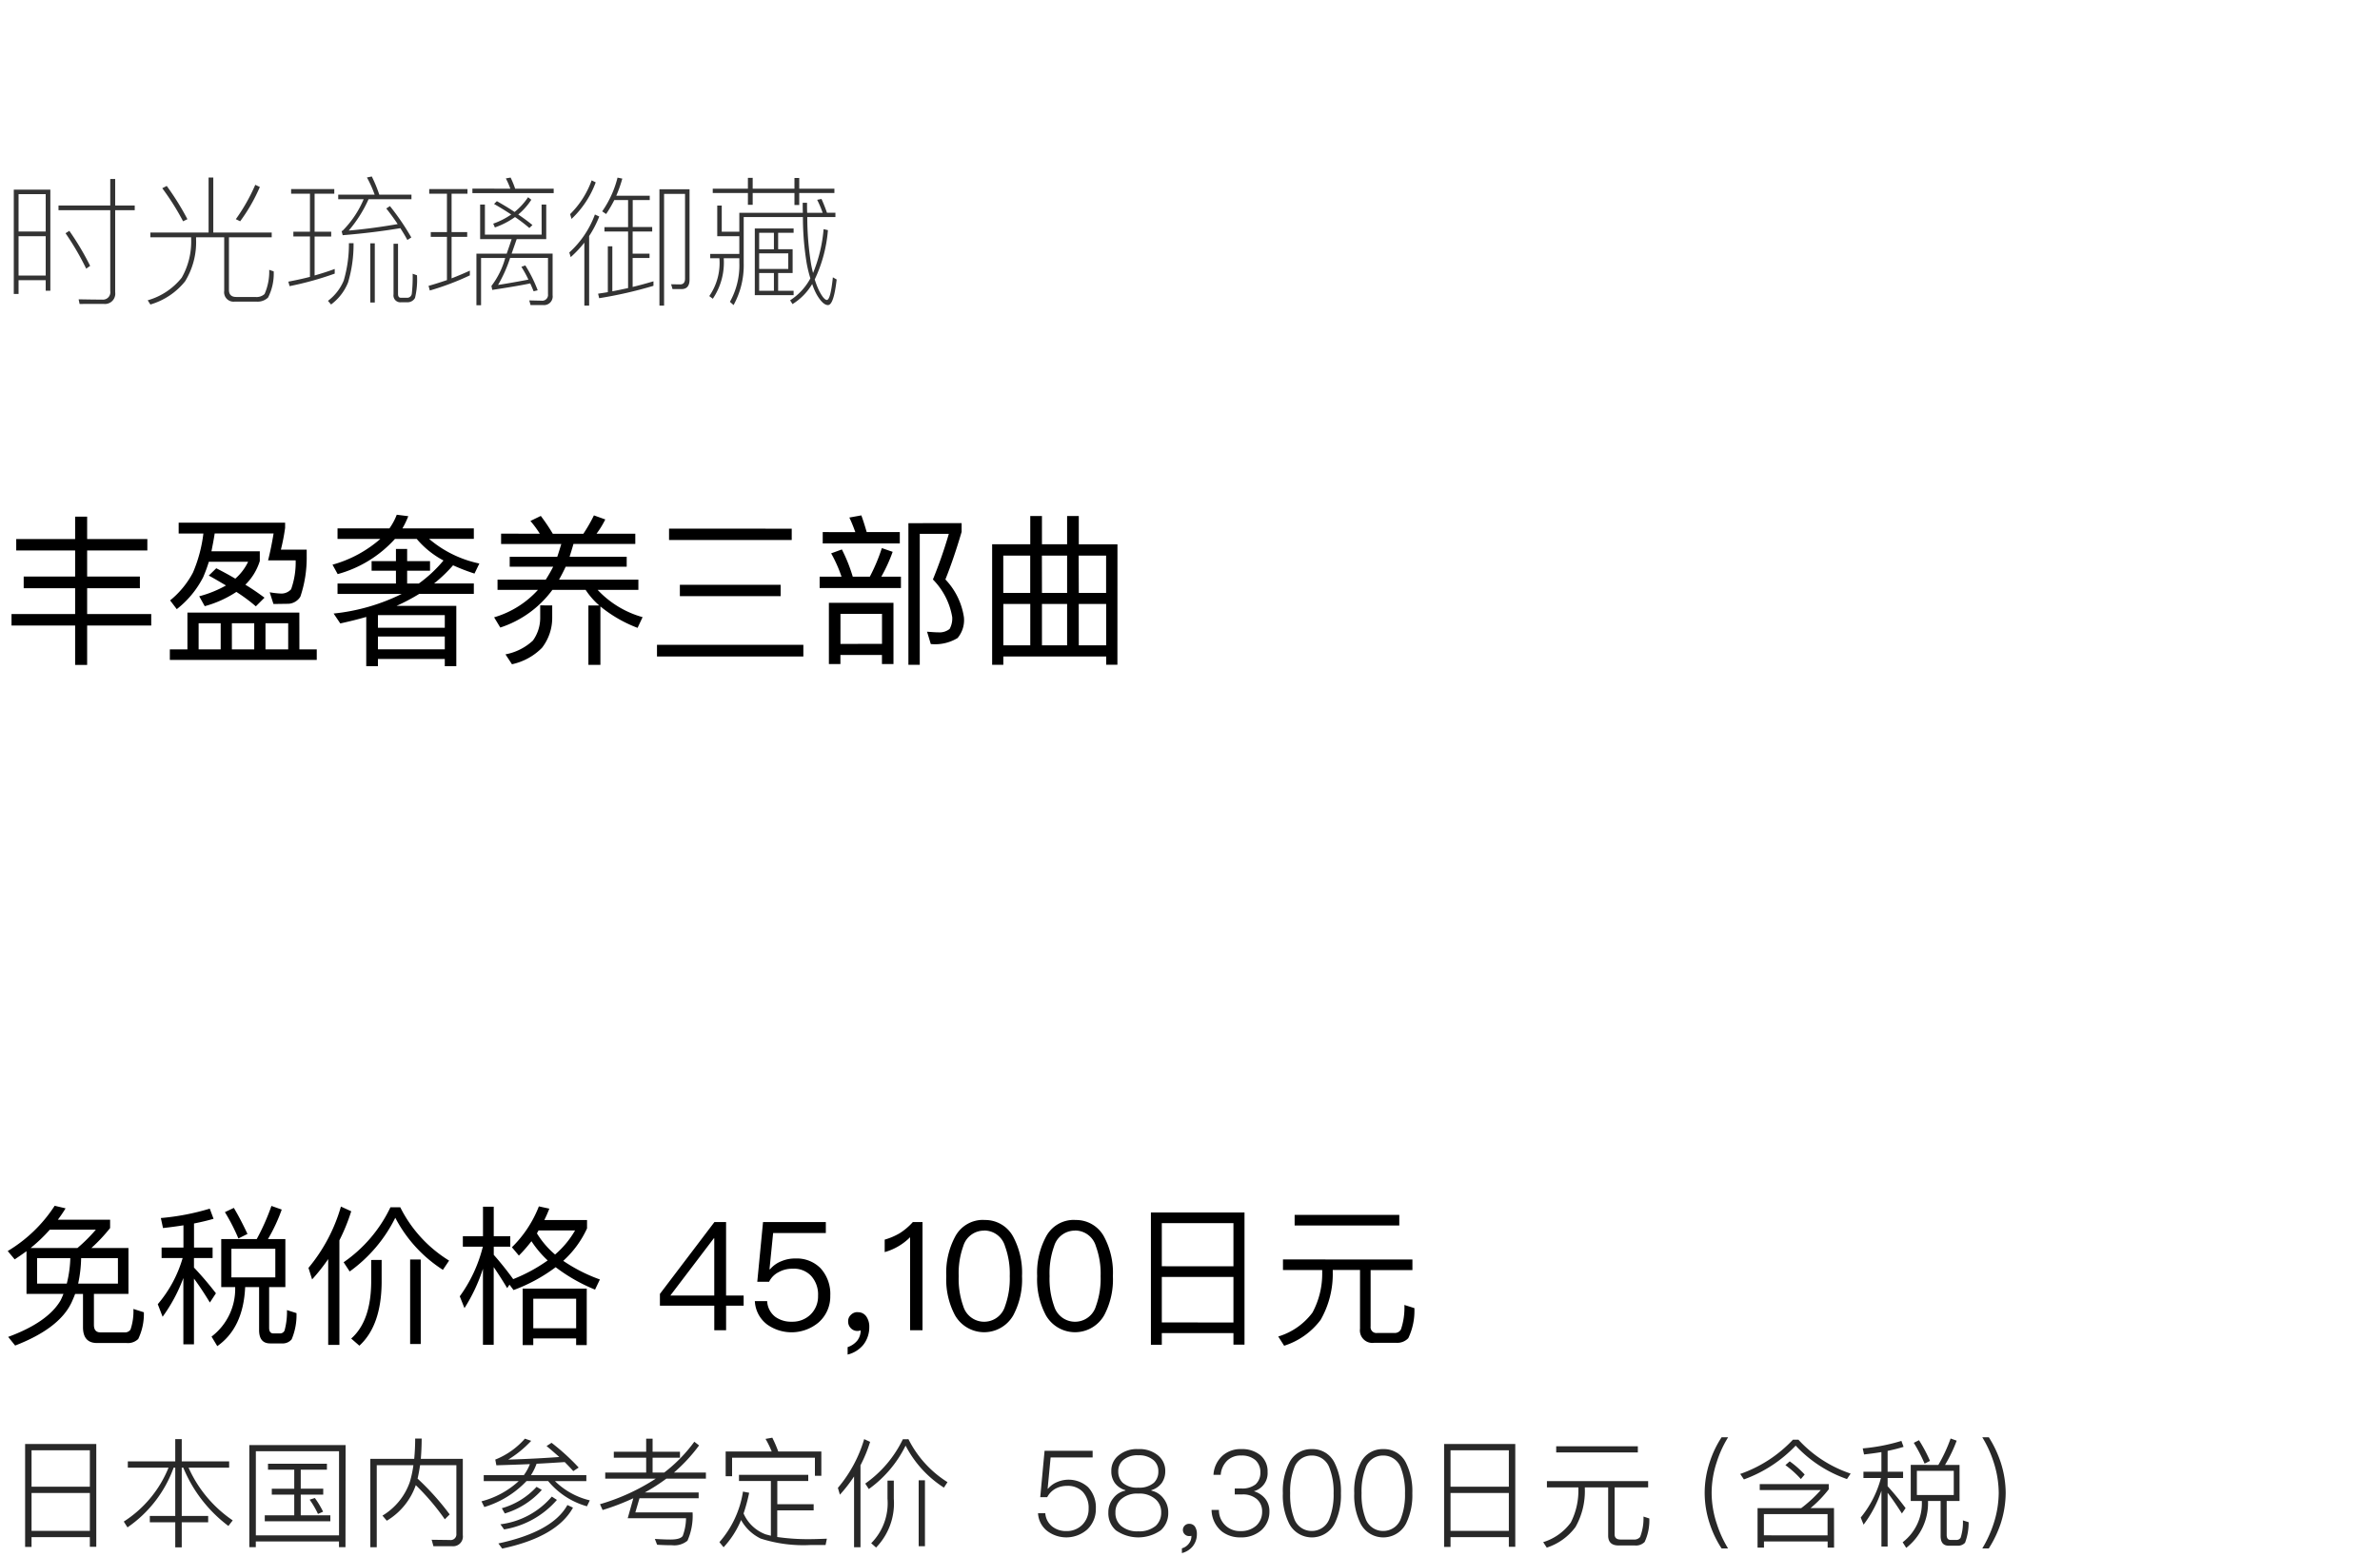
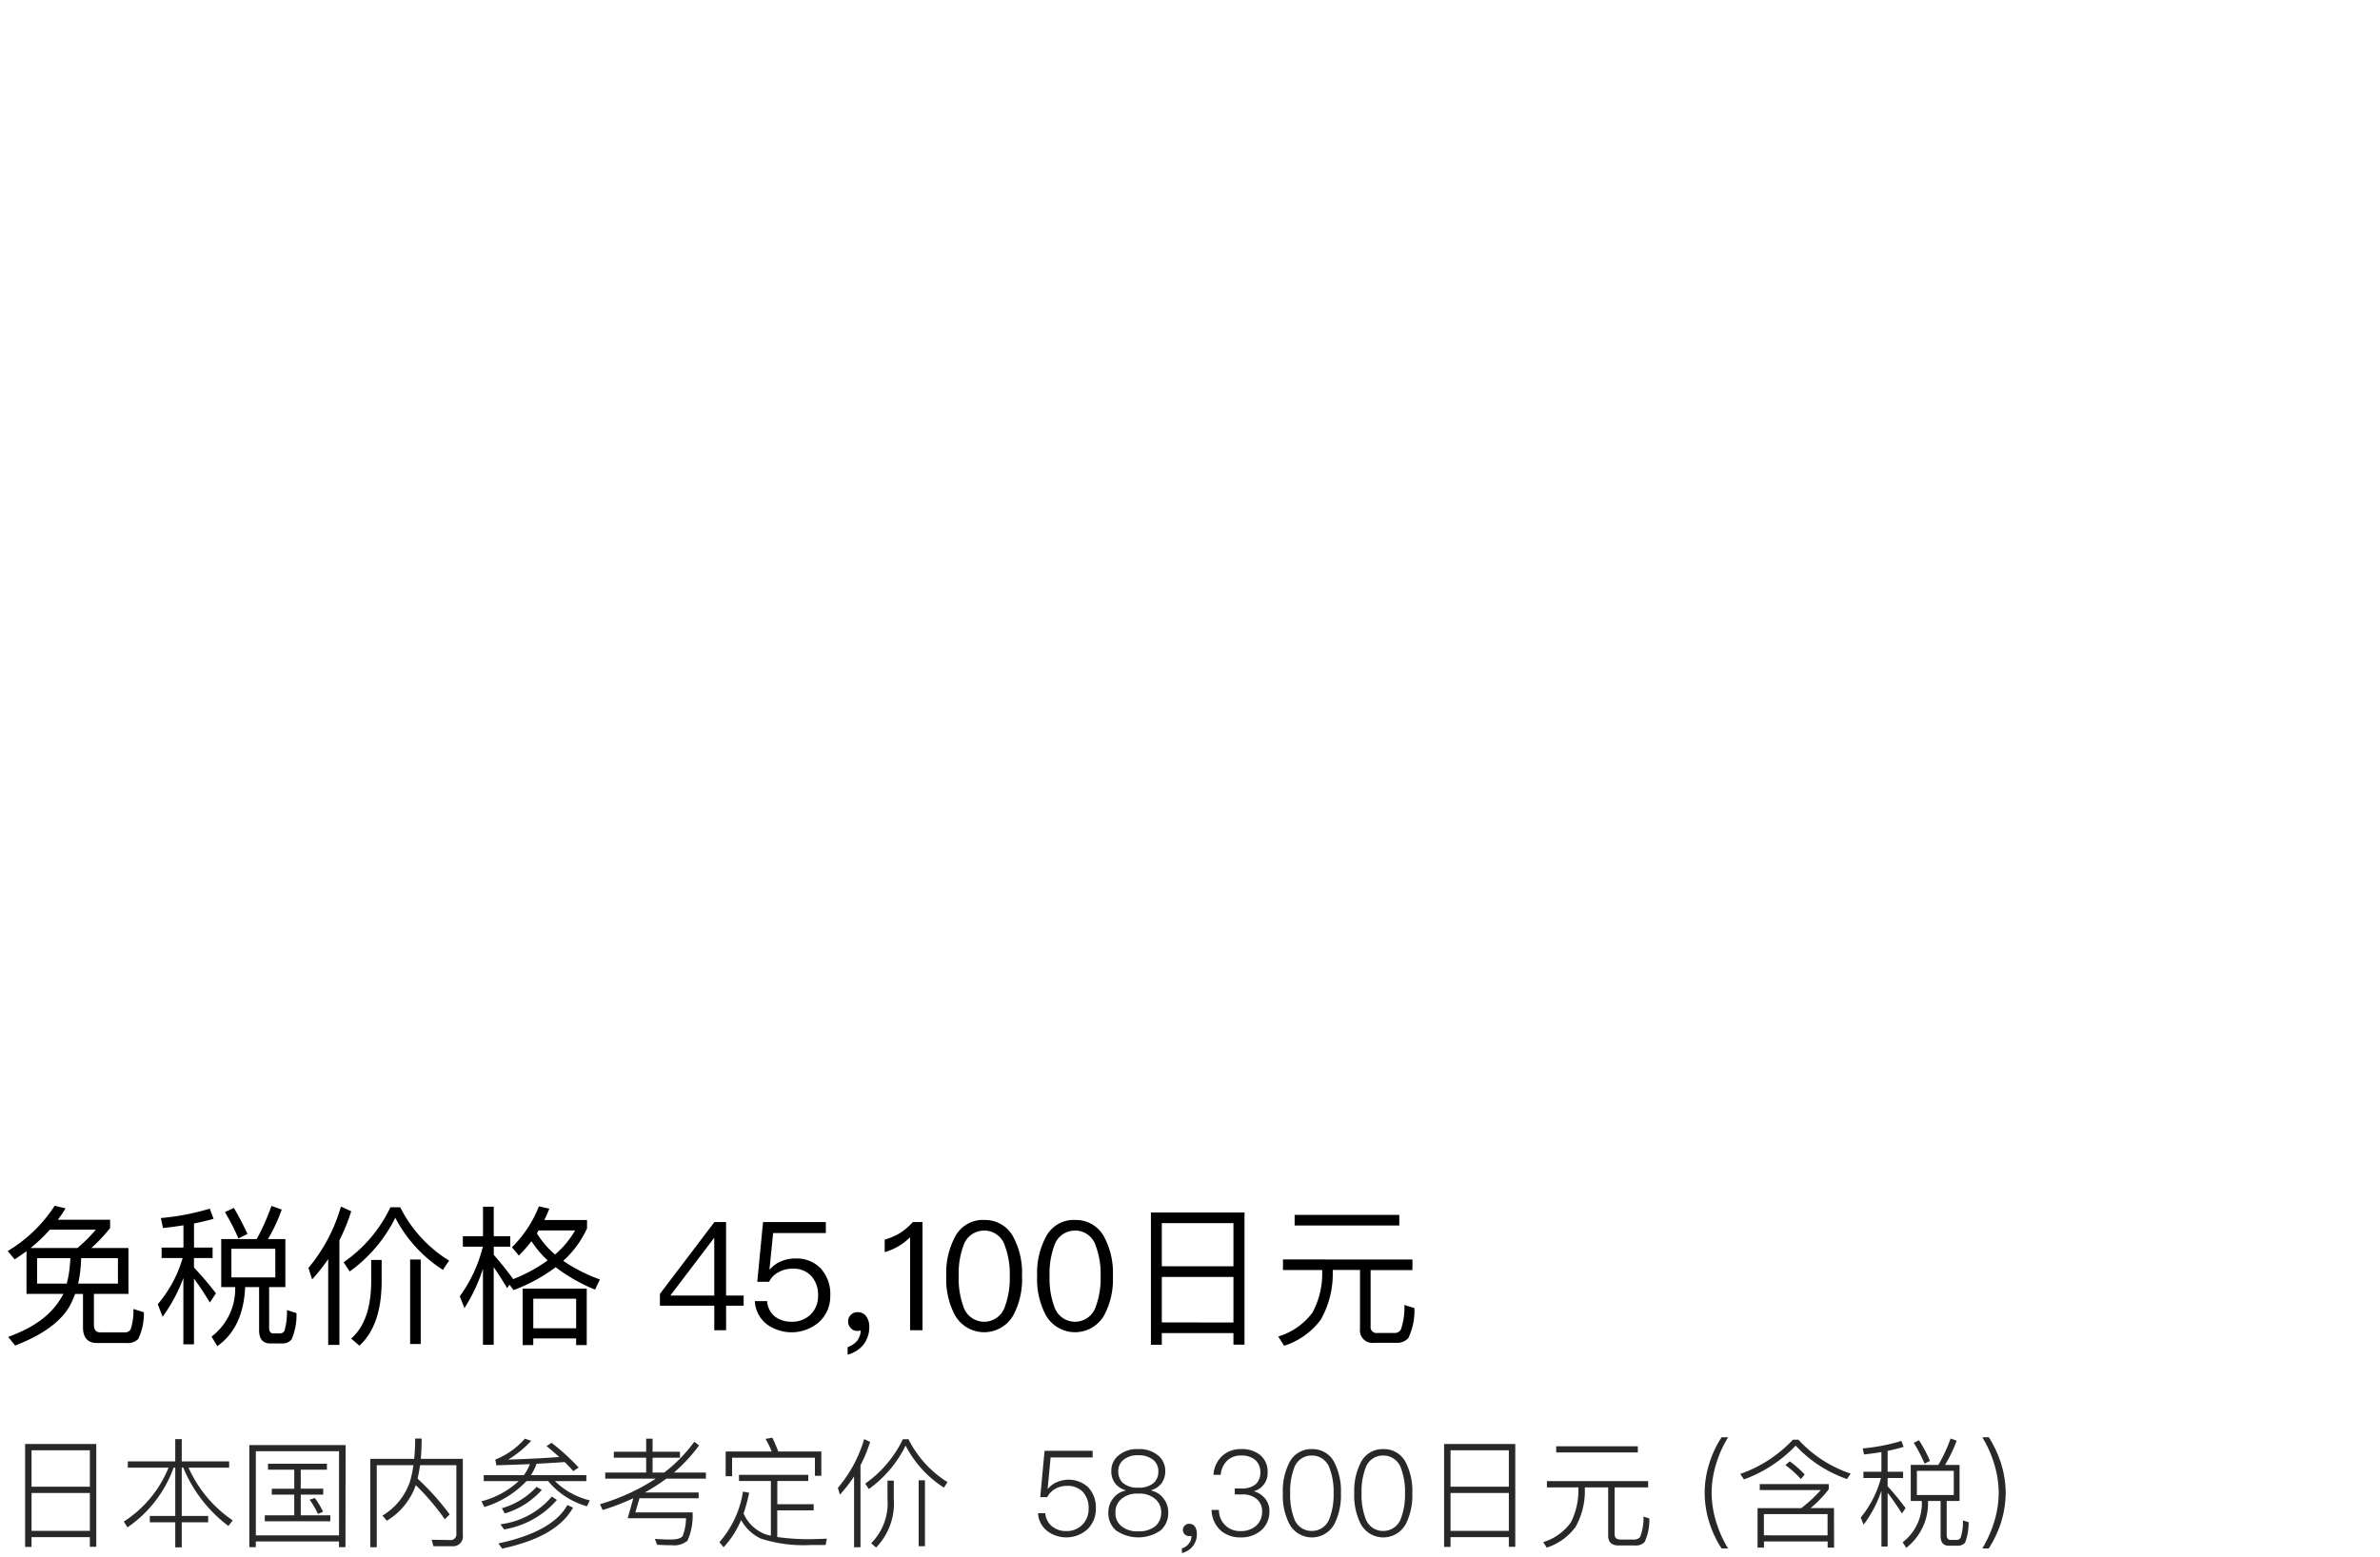
<svg xmlns="http://www.w3.org/2000/svg" width="220" height="144" viewBox="0 0 220 144">
  <g id="te-ot_detail_04" transform="translate(-800 -470)">
    <rect id="長方形_7728" data-name="長方形 7728" width="220" height="144" transform="translate(800 470)" fill="#fff" />
-     <path id="パス_9021" data-name="パス 9021" d="M2.19,9.31v1.08H6.945v2.385H1.065V13.84h5.88v3.645h1.11V13.84H13.98V12.775H8.055V10.39H12.93V9.31H8.055V6.9H13.62V5.845H8.055V3.775H6.945v2.07H1.5V6.9H6.945V9.31Zm17.8-.765-.69.675c.555.3,1.08.615,1.59.915a10.5,10.5,0,0,1-2.475,1l.51.915a10.143,10.143,0,0,0,2.925-1.32,15.6,15.6,0,0,1,1.8,1.335l.8-.8c-.525-.39-1.11-.8-1.77-1.2a5.245,5.245,0,0,0,1.335-2.19v-.9h-4.47c.1-.51.21-1.05.3-1.65H25.29c-.15.9-.315,1.725-.51,2.49h2.55a7.414,7.414,0,0,1-.42,2.67,1.214,1.214,0,0,1-.9.4,7.965,7.965,0,0,1-1.08-.12l.345,1.08c.54,0,1-.015,1.38-.015a1.382,1.382,0,0,0,1.11-.66,11.26,11.26,0,0,0,.585-3.72v-.63H25.965a19.173,19.173,0,0,0,.39-2.01V4.33h-9.84V5.335H18.8a13.164,13.164,0,0,1-.96,3.6,8.271,8.271,0,0,1-2.115,2.58l.615.81A8.859,8.859,0,0,0,18.78,9.37a13.809,13.809,0,0,0,.525-1.425h3.63a4.846,4.846,0,0,1-1.185,1.56C21.195,9.175,20.61,8.86,19.995,8.545Zm7.68,4.095H17.325v3.405H15.7v.975H29.28v-.975H27.675ZM18.36,16.045V13.63H20.4v2.415Zm3.075,0V13.63H23.5v2.415Zm3.105,0V13.63h2.1v2.415ZM31.2,4.855V5.83h3.96a11.308,11.308,0,0,1-4.425,2.385l.48.87A11.074,11.074,0,0,0,36.51,5.83h2.01a8.328,8.328,0,0,0,2.475,1.995,12.344,12.344,0,0,1-2.28,2.13h-1.08V8.77H39.75V7.885H37.635V6.76H36.6V7.885H34.35V8.77H36.6V9.955H31.2v.96h5.94a18.412,18.412,0,0,1-6.3,1.815l.615.915c.825-.18,1.62-.375,2.4-.6V17.6h1.08V16.93h6.18V17.6H42.18v-5.58H36.66a18.573,18.573,0,0,0,2.1-1.11H43.8v-.96H40.125a13.321,13.321,0,0,0,1.755-1.68,18.283,18.283,0,0,0,1.98.765l.45-.93a10.44,10.44,0,0,1-4.65-2.28H43.8V4.855H37.2a7.751,7.751,0,0,0,.54-1.125l-1.065-.135A5.7,5.7,0,0,1,36,4.855Zm3.735,10h6.18v1.185h-6.18Zm6.18-.81h-6.18V12.88h6.18Zm5.205-8.7V6.3h5.565c-.12.39-.24.8-.375,1.185H47.115v.915h4.02a13.748,13.748,0,0,1-.69,1.2H45.99v.945h3.735a8.8,8.8,0,0,1-4.05,2.535l.57.945a9.716,9.716,0,0,0,4.815-3.48h3.075a7,7,0,0,0,1.26,1.44H54.39v5.49H55.5v-5.4a12.329,12.329,0,0,0,3.435,1.98l.465-.99a9.013,9.013,0,0,1-4.155-2.52H59.01V9.6H51.675c.21-.375.42-.78.615-1.2h5.64V7.48H52.65c.12-.375.24-.765.36-1.185h5.715V5.35H55.14a8.155,8.155,0,0,0,.81-1.32L54.9,3.655a14.591,14.591,0,0,1-.975,1.7H51.1a17.552,17.552,0,0,0-1.11-1.65l-.96.465A9.7,9.7,0,0,1,49.9,5.35Zm3.615,6.63V13.1a3.6,3.6,0,0,1-.675,2.13,5.114,5.114,0,0,1-2.535,1.275l.6.915A5.529,5.529,0,0,0,50.1,15.9a4.516,4.516,0,0,0,.945-2.79V11.98Zm11.91-7.095v1.05h11.34V4.885Zm1,5.19v1.05h9.315v-1.05Zm-2.115,5.55V16.7h13.53v-1.08ZM77.82,6.805l-.99.36a12.894,12.894,0,0,1,.96,2.16H75.765v1.05H83.28V9.325H81.465a14.842,14.842,0,0,0,1.05-2.3l-1-.345a16.584,16.584,0,0,1-1.11,2.64H78.825A14.661,14.661,0,0,0,77.82,6.805Zm6.15-2.43V17.47h1.05V5.365h2.685a42.032,42.032,0,0,1-1.47,4.215,6.488,6.488,0,0,1,1.785,3.48,1.991,1.991,0,0,1-.24,1.095,1.492,1.492,0,0,1-1.035.315c-.285,0-.63-.03-1.05-.06l.345,1.14a3.986,3.986,0,0,0,2.475-.555A2.571,2.571,0,0,0,89.1,13.06a6.434,6.434,0,0,0-1.71-3.48c.54-1.35,1.035-2.82,1.5-4.4v-.81ZM76.05,5.2V6.25h7.125V5.2h-3.06c-.165-.57-.33-1.095-.495-1.545l-1.11.2c.195.4.375.855.555,1.35Zm6.54,6.54H76.62V17.4h1.065v-.84h3.84v.84H82.59Zm-4.9,3.8V12.76h3.84v2.775Zm25.605-9.21H99.72V3.715H98.64v2.61H96.315V3.715h-1.08v2.61H91.71V17.47h1.035V16.7h9.51v.765h1.035ZM92.745,15.67V11.845h2.49V15.67Zm3.57-3.825H98.64V15.67H96.315Zm3.4,0h2.535V15.67H99.72Zm-6.975-1.02V7.375h2.49v3.45Zm3.57-3.45H98.64v3.45H96.315Zm3.4,0h2.535v3.45H99.72Z" transform="translate(800 514)" />
-     <path id="パス_9012" data-name="パス 9012" d="M2.45,7.692V11.64H5.866c-.084.2-.168.406-.266.6C4.816,13.586,3.192,14.72.756,15.616l.644.8c2.716-1.05,4.466-2.38,5.222-4,.112-.252.224-.5.322-.77h.728v3.066q0,1.47,1.3,1.47h2.744a1.348,1.348,0,0,0,1.064-.378,5.337,5.337,0,0,0,.518-2.464l-.966-.308a5.3,5.3,0,0,1-.266,1.9.592.592,0,0,1-.532.266H9.282c-.406,0-.6-.238-.6-.7V11.64h3.192V7.4H8.442A14.956,14.956,0,0,0,10.178,5.55V4.78H5.348q.378-.5.714-1.05L5.054,3.492A13.331,13.331,0,0,1,.714,7.678l.644.77Q1.9,8.091,2.45,7.692Zm4.7-.294H2.828A14.535,14.535,0,0,0,4.606,5.7H8.862A14.959,14.959,0,0,1,7.154,7.4Zm3.752,3.29H7.224A12.032,12.032,0,0,0,7.5,8.336h3.4Zm-4.732,0H3.43V8.336H6.5A10.966,10.966,0,0,1,6.174,10.688Zm14.28-4.116V11.01h1.288a5.534,5.534,0,0,1-2.184,4.578l.532.882c1.61-1.134,2.464-2.954,2.576-5.46h1.288v3.976c0,.812.336,1.232,1.022,1.232h1.078a1.069,1.069,0,0,0,.91-.378,5.767,5.767,0,0,0,.448-2.422l-.882-.28a6.45,6.45,0,0,1-.224,1.89.446.446,0,0,1-.42.266H25.27c-.266,0-.392-.182-.392-.518V11.01h1.5V6.572h-1.61a15.488,15.488,0,0,0,1.274-2.73l-.952-.336A20.479,20.479,0,0,1,23.73,6.572Zm5,3.542h-4.06V7.468h4.06ZM21.616,3.688l-.826.392a17.935,17.935,0,0,1,1.246,2.436l.84-.42C22.47,5.228,22.05,4.416,21.616,3.688ZM14.938,7.356v.966h1.946a11.5,11.5,0,0,1-2.3,4.27l.448,1.162a14.893,14.893,0,0,0,1.918-3.584V16.3h.98V10.226c.42.56.91,1.288,1.47,2.212l.56-.854a30.337,30.337,0,0,0-2.03-2.38V8.322h1.722V7.356H17.934V5.13c.63-.126,1.232-.266,1.806-.434l-.35-.938a22.171,22.171,0,0,1-4.522.868l.2.924q.966-.105,1.89-.252V7.356Zm15.4,1.064v7.938h1.036V6.684A17.423,17.423,0,0,0,32.466,4l-.952-.434a15.555,15.555,0,0,1-3,5.67l.336,1.064A17.468,17.468,0,0,0,30.338,8.42Zm7.574.042v7.812h.98V8.462Zm-3.6.042v2.114c-.028,2.366-.644,4.088-1.848,5.152l.756.658c1.344-1.232,2.03-3.164,2.058-5.81V8.5Zm1.778-4.872a12.918,12.918,0,0,1-4.326,5.082l.56.854A13.5,13.5,0,0,0,36.54,4.6a12.638,12.638,0,0,0,4.4,4.816l.574-.854A12.172,12.172,0,0,1,37,3.632Zm9.548,5.53c.336.49.756,1.134,1.246,1.946l.21-.322.378.5a15.263,15.263,0,0,0,3.892-2.114,15.846,15.846,0,0,0,3.64,2.072l.448-.938a15.018,15.018,0,0,1-3.388-1.722,9.26,9.26,0,0,0,2.2-3V4.808H50.316q.252-.5.462-1.05l-.966-.21a10.786,10.786,0,0,1-2.492,3.78l.644.77a13.4,13.4,0,0,0,1.162-1.33,9.626,9.626,0,0,0,1.5,1.778,15.023,15.023,0,0,1-3.206,1.736l.014-.014c-.6-.826-1.2-1.568-1.792-2.24V7.272h1.526V6.306H45.64V3.576h-.994v2.73H42.784v.966h1.848A13.168,13.168,0,0,1,42.5,11.864l.434,1.092a15.82,15.82,0,0,0,1.708-3.64v7.028h.994Zm8.6,1.988H48.314v5.222h.98v-.616h3.962v.616h.98Zm-4.942,3.668v-2.73h3.962v2.73ZM51.31,8a8.175,8.175,0,0,1-1.68-1.96c.056-.084.1-.182.154-.266h3.374A8.6,8.6,0,0,1,51.31,8ZM66.038,5,61,11.64v1.092h5.026V15h1.092V12.732H68.74v-.938H67.116V5Zm-.056,1.5h.042v5.292h-4.06ZM70.532,5,70,10.52h1.092a1.983,1.983,0,0,1,.9-.9,2.562,2.562,0,0,1,1.274-.308,2.186,2.186,0,0,1,1.708.658,2.555,2.555,0,0,1,.644,1.848,2.342,2.342,0,0,1-.686,1.722,2.386,2.386,0,0,1-1.736.672,2.5,2.5,0,0,1-1.526-.448,1.944,1.944,0,0,1-.756-1.456H69.776a2.876,2.876,0,0,0,1.148,2.17,3.889,3.889,0,0,0,4.746-.2,3.192,3.192,0,0,0,1.078-2.478,3.518,3.518,0,0,0-.9-2.534,3.08,3.08,0,0,0-2.31-.9,3.177,3.177,0,0,0-1.274.238,2.6,2.6,0,0,0-1.078.756h-.056l.336-3.346h4.872V5Zm8.778,8.33a.815.815,0,0,0-.644.238.777.777,0,0,0-.266.63.845.845,0,0,0,.252.616.814.814,0,0,0,.6.252.8.8,0,0,0,.308-.056,1.567,1.567,0,0,1-.308.938,1.949,1.949,0,0,1-.9.616v.686a2.687,2.687,0,0,0,1.456-.91,2.624,2.624,0,0,0,.546-1.638,1.626,1.626,0,0,0-.28-.98A.918.918,0,0,0,79.31,13.334ZM84.378,5a5.8,5.8,0,0,1-1.2,1.022,5.95,5.95,0,0,1-1.4.6V7.776A5.348,5.348,0,0,0,84.126,6.4V15h1.148V5Zm6.594-.2a2.9,2.9,0,0,0-2.7,1.582,7.048,7.048,0,0,0-.8,3.612,7.048,7.048,0,0,0,.8,3.612,3.1,3.1,0,0,0,5.4,0,7.048,7.048,0,0,0,.8-3.612,7.048,7.048,0,0,0-.8-3.612A2.931,2.931,0,0,0,90.972,4.808Zm0,.98A2,2,0,0,1,92.9,7.23,7.36,7.36,0,0,1,93.338,10a7.462,7.462,0,0,1-.434,2.772,2.015,2.015,0,0,1-3.864,0A7.494,7.494,0,0,1,88.62,10a7.394,7.394,0,0,1,.42-2.772A2,2,0,0,1,90.972,5.788Zm8.4-.98a2.9,2.9,0,0,0-2.7,1.582,7.048,7.048,0,0,0-.8,3.612,7.048,7.048,0,0,0,.8,3.612,3.1,3.1,0,0,0,5.4,0,7.048,7.048,0,0,0,.8-3.612,7.048,7.048,0,0,0-.8-3.612A2.931,2.931,0,0,0,99.372,4.808Zm0,.98A2,2,0,0,1,101.3,7.23,7.36,7.36,0,0,1,101.738,10a7.462,7.462,0,0,1-.434,2.772,2.015,2.015,0,0,1-3.864,0A7.494,7.494,0,0,1,97.02,10a7.394,7.394,0,0,1,.42-2.772A2,2,0,0,1,99.372,5.788Zm15.666-1.666h-8.652V16.344h1.008V15.266h6.622V16.33h1.022Zm-7.644,10.164V10.072h6.622v4.214Zm0-5.194V5.1h6.622v3.99Zm12.278-4.746v.98h9.674v-.98Zm-1.078,4.116v.98h3.626v.21a7.576,7.576,0,0,1-.9,3.724,6.151,6.151,0,0,1-3.164,2.212l.546.854a6.759,6.759,0,0,0,3.374-2.394,8.519,8.519,0,0,0,1.12-4.4v-.21h2.52v5.432a1.155,1.155,0,0,0,1.316,1.3h2.03a1.4,1.4,0,0,0,1.12-.434,5.9,5.9,0,0,0,.56-2.772l-.924-.294a6.267,6.267,0,0,1-.322,2.268.652.652,0,0,1-.63.322h-1.554a.538.538,0,0,1-.616-.6V9.442h3.864v-.98Z" transform="translate(800 578)" />
+     <path id="パス_9012" data-name="パス 9012" d="M2.45,7.692V11.64H5.866C4.816,13.586,3.192,14.72.756,15.616l.644.8c2.716-1.05,4.466-2.38,5.222-4,.112-.252.224-.5.322-.77h.728v3.066q0,1.47,1.3,1.47h2.744a1.348,1.348,0,0,0,1.064-.378,5.337,5.337,0,0,0,.518-2.464l-.966-.308a5.3,5.3,0,0,1-.266,1.9.592.592,0,0,1-.532.266H9.282c-.406,0-.6-.238-.6-.7V11.64h3.192V7.4H8.442A14.956,14.956,0,0,0,10.178,5.55V4.78H5.348q.378-.5.714-1.05L5.054,3.492A13.331,13.331,0,0,1,.714,7.678l.644.77Q1.9,8.091,2.45,7.692Zm4.7-.294H2.828A14.535,14.535,0,0,0,4.606,5.7H8.862A14.959,14.959,0,0,1,7.154,7.4Zm3.752,3.29H7.224A12.032,12.032,0,0,0,7.5,8.336h3.4Zm-4.732,0H3.43V8.336H6.5A10.966,10.966,0,0,1,6.174,10.688Zm14.28-4.116V11.01h1.288a5.534,5.534,0,0,1-2.184,4.578l.532.882c1.61-1.134,2.464-2.954,2.576-5.46h1.288v3.976c0,.812.336,1.232,1.022,1.232h1.078a1.069,1.069,0,0,0,.91-.378,5.767,5.767,0,0,0,.448-2.422l-.882-.28a6.45,6.45,0,0,1-.224,1.89.446.446,0,0,1-.42.266H25.27c-.266,0-.392-.182-.392-.518V11.01h1.5V6.572h-1.61a15.488,15.488,0,0,0,1.274-2.73l-.952-.336A20.479,20.479,0,0,1,23.73,6.572Zm5,3.542h-4.06V7.468h4.06ZM21.616,3.688l-.826.392a17.935,17.935,0,0,1,1.246,2.436l.84-.42C22.47,5.228,22.05,4.416,21.616,3.688ZM14.938,7.356v.966h1.946a11.5,11.5,0,0,1-2.3,4.27l.448,1.162a14.893,14.893,0,0,0,1.918-3.584V16.3h.98V10.226c.42.56.91,1.288,1.47,2.212l.56-.854a30.337,30.337,0,0,0-2.03-2.38V8.322h1.722V7.356H17.934V5.13c.63-.126,1.232-.266,1.806-.434l-.35-.938a22.171,22.171,0,0,1-4.522.868l.2.924q.966-.105,1.89-.252V7.356Zm15.4,1.064v7.938h1.036V6.684A17.423,17.423,0,0,0,32.466,4l-.952-.434a15.555,15.555,0,0,1-3,5.67l.336,1.064A17.468,17.468,0,0,0,30.338,8.42Zm7.574.042v7.812h.98V8.462Zm-3.6.042v2.114c-.028,2.366-.644,4.088-1.848,5.152l.756.658c1.344-1.232,2.03-3.164,2.058-5.81V8.5Zm1.778-4.872a12.918,12.918,0,0,1-4.326,5.082l.56.854A13.5,13.5,0,0,0,36.54,4.6a12.638,12.638,0,0,0,4.4,4.816l.574-.854A12.172,12.172,0,0,1,37,3.632Zm9.548,5.53c.336.49.756,1.134,1.246,1.946l.21-.322.378.5a15.263,15.263,0,0,0,3.892-2.114,15.846,15.846,0,0,0,3.64,2.072l.448-.938a15.018,15.018,0,0,1-3.388-1.722,9.26,9.26,0,0,0,2.2-3V4.808H50.316q.252-.5.462-1.05l-.966-.21a10.786,10.786,0,0,1-2.492,3.78l.644.77a13.4,13.4,0,0,0,1.162-1.33,9.626,9.626,0,0,0,1.5,1.778,15.023,15.023,0,0,1-3.206,1.736l.014-.014c-.6-.826-1.2-1.568-1.792-2.24V7.272h1.526V6.306H45.64V3.576h-.994v2.73H42.784v.966h1.848A13.168,13.168,0,0,1,42.5,11.864l.434,1.092a15.82,15.82,0,0,0,1.708-3.64v7.028h.994Zm8.6,1.988H48.314v5.222h.98v-.616h3.962v.616h.98Zm-4.942,3.668v-2.73h3.962v2.73ZM51.31,8a8.175,8.175,0,0,1-1.68-1.96c.056-.084.1-.182.154-.266h3.374A8.6,8.6,0,0,1,51.31,8ZM66.038,5,61,11.64v1.092h5.026V15h1.092V12.732H68.74v-.938H67.116V5Zm-.056,1.5h.042v5.292h-4.06ZM70.532,5,70,10.52h1.092a1.983,1.983,0,0,1,.9-.9,2.562,2.562,0,0,1,1.274-.308,2.186,2.186,0,0,1,1.708.658,2.555,2.555,0,0,1,.644,1.848,2.342,2.342,0,0,1-.686,1.722,2.386,2.386,0,0,1-1.736.672,2.5,2.5,0,0,1-1.526-.448,1.944,1.944,0,0,1-.756-1.456H69.776a2.876,2.876,0,0,0,1.148,2.17,3.889,3.889,0,0,0,4.746-.2,3.192,3.192,0,0,0,1.078-2.478,3.518,3.518,0,0,0-.9-2.534,3.08,3.08,0,0,0-2.31-.9,3.177,3.177,0,0,0-1.274.238,2.6,2.6,0,0,0-1.078.756h-.056l.336-3.346h4.872V5Zm8.778,8.33a.815.815,0,0,0-.644.238.777.777,0,0,0-.266.63.845.845,0,0,0,.252.616.814.814,0,0,0,.6.252.8.8,0,0,0,.308-.056,1.567,1.567,0,0,1-.308.938,1.949,1.949,0,0,1-.9.616v.686a2.687,2.687,0,0,0,1.456-.91,2.624,2.624,0,0,0,.546-1.638,1.626,1.626,0,0,0-.28-.98A.918.918,0,0,0,79.31,13.334ZM84.378,5a5.8,5.8,0,0,1-1.2,1.022,5.95,5.95,0,0,1-1.4.6V7.776A5.348,5.348,0,0,0,84.126,6.4V15h1.148V5Zm6.594-.2a2.9,2.9,0,0,0-2.7,1.582,7.048,7.048,0,0,0-.8,3.612,7.048,7.048,0,0,0,.8,3.612,3.1,3.1,0,0,0,5.4,0,7.048,7.048,0,0,0,.8-3.612,7.048,7.048,0,0,0-.8-3.612A2.931,2.931,0,0,0,90.972,4.808Zm0,.98A2,2,0,0,1,92.9,7.23,7.36,7.36,0,0,1,93.338,10a7.462,7.462,0,0,1-.434,2.772,2.015,2.015,0,0,1-3.864,0A7.494,7.494,0,0,1,88.62,10a7.394,7.394,0,0,1,.42-2.772A2,2,0,0,1,90.972,5.788Zm8.4-.98a2.9,2.9,0,0,0-2.7,1.582,7.048,7.048,0,0,0-.8,3.612,7.048,7.048,0,0,0,.8,3.612,3.1,3.1,0,0,0,5.4,0,7.048,7.048,0,0,0,.8-3.612,7.048,7.048,0,0,0-.8-3.612A2.931,2.931,0,0,0,99.372,4.808Zm0,.98A2,2,0,0,1,101.3,7.23,7.36,7.36,0,0,1,101.738,10a7.462,7.462,0,0,1-.434,2.772,2.015,2.015,0,0,1-3.864,0A7.494,7.494,0,0,1,97.02,10a7.394,7.394,0,0,1,.42-2.772A2,2,0,0,1,99.372,5.788Zm15.666-1.666h-8.652V16.344h1.008V15.266h6.622V16.33h1.022Zm-7.644,10.164V10.072h6.622v4.214Zm0-5.194V5.1h6.622v3.99Zm12.278-4.746v.98h9.674v-.98Zm-1.078,4.116v.98h3.626v.21a7.576,7.576,0,0,1-.9,3.724,6.151,6.151,0,0,1-3.164,2.212l.546.854a6.759,6.759,0,0,0,3.374-2.394,8.519,8.519,0,0,0,1.12-4.4v-.21h2.52v5.432a1.155,1.155,0,0,0,1.316,1.3h2.03a1.4,1.4,0,0,0,1.12-.434,5.9,5.9,0,0,0,.56-2.772l-.924-.294a6.267,6.267,0,0,1-.322,2.268.652.652,0,0,1-.63.322h-1.554a.538.538,0,0,1-.616-.6V9.442h3.864v-.98Z" transform="translate(800 578)" />
    <path id="パス_9007" data-name="パス 9007" d="M8.9,3.519H2.321v9.515h.594v-.9h5.39v.891H8.9Zm-5.984,8.03v-3.5h5.39v3.5Zm0-4.081V4.1h5.39V7.468Zm8.9-2.343v.583h3.762a10.672,10.672,0,0,1-4.136,4.983l.341.539a11.379,11.379,0,0,0,4.268-5.522H16.2v4.466H13.849v.583H16.2v2.321H16.8V10.757h2.442v-.583H16.8V5.708h.143a12.852,12.852,0,0,0,4.169,5.39l.4-.517a11.6,11.6,0,0,1-4.081-4.873h3.751V5.125H16.8V3.068H16.2V5.125Zm12.958.22v.55H27.2v1.76H25.124V8.2H27.2v1.914H24.475v.55h6.061v-.55H27.8V8.2h2.079v-.55H27.8V5.895h2.42v-.55Zm7.172-1.727h-8.9v9.438h.6v-.528h7.689v.528h.6ZM23.65,11.967V4.19h7.689v7.777Zm5.456-3.454-.484.154a8.192,8.192,0,0,1,.77,1.32l.473-.209A8.561,8.561,0,0,0,29.106,8.513Zm9.328-1.188a21.746,21.746,0,0,1,2.684,3.157l.451-.451A24.334,24.334,0,0,0,38.6,6.72c.088-.385.165-.8.231-1.243h3.355v6.347a.527.527,0,0,1-.6.572L39.9,12.374l.165.594h1.716a.9.9,0,0,0,1-1.023V4.894H38.9c.044-.572.077-1.2.077-1.881h-.6c0,.66-.033,1.287-.088,1.881H34.232v8.173h.594V5.477h3.388a10.118,10.118,0,0,1-.33,1.551,5.866,5.866,0,0,1-2.53,3.113l.4.473A6.21,6.21,0,0,0,38.434,7.325ZM44.715,6.4v.55h3.234a8.076,8.076,0,0,1-3.443,1.87l.264.528a8.955,8.955,0,0,0,3.9-2.4h2a7.175,7.175,0,0,0,3.586,2.332l.264-.55A6.832,6.832,0,0,1,51.3,6.951H54.2V6.4H49.082A5.223,5.223,0,0,0,49.6,5.345c.9-.044,1.771-.1,2.6-.154.286.286.55.561.792.836l.5-.33a20.355,20.355,0,0,0-2.508-2.288l-.462.3c.418.341.8.682,1.177,1.012-1.452.11-3.025.187-4.719.242a10.114,10.114,0,0,0,2.123-1.738l-.583-.2A7.144,7.144,0,0,1,45.782,4.96l.1.528c1.078-.033,2.112-.066,3.1-.11A4.258,4.258,0,0,1,48.422,6.4ZM49.6,7.479a6.937,6.937,0,0,1-3.212,1.98l.275.484a7.486,7.486,0,0,0,3.421-2.178Zm2.849,1.683c-.913,1.65-3.036,2.827-6.38,3.553l.352.473q5.049-1.073,6.545-3.784Zm-1.441-.781a7.45,7.45,0,0,1-4.752,2.563l.341.473A8.238,8.238,0,0,0,51.48,8.689Zm5.731-4.147v.55H59.73V6.159H55.946V6.72h4.675a19.377,19.377,0,0,1-5.159,2.365l.242.539a21.7,21.7,0,0,0,2.838-1.089l-.517,1.848h5.39a4.874,4.874,0,0,1-.308,1.639c-.154.22-.528.33-1.133.33-.418,0-.9-.022-1.441-.055l.209.539c.4.022.858.044,1.375.044a1.912,1.912,0,0,0,1.43-.418,5.673,5.673,0,0,0,.473-2.618H58.729l.385-1.309h5.467V8H59.609A17.542,17.542,0,0,0,61.6,6.72h3.652V6.159H62.3a15.206,15.206,0,0,0,2.321-2.508l-.44-.341A13.913,13.913,0,0,1,61.4,6.159H60.324V4.784h2.53v-.55h-2.53V3.024H59.73v1.21ZM68.31,6.368V6.94h2.948V12q-.264-.066-.5-.132a3.6,3.6,0,0,1-2.024-1.925,16.017,16.017,0,0,0,.517-1.914l-.572-.11a9.222,9.222,0,0,1-2.178,4.675l.385.473a8.411,8.411,0,0,0,1.617-2.519,4.131,4.131,0,0,0,1.815,1.716,12.865,12.865,0,0,0,4.631.594h1.364l.121-.583c-.605.022-1.188.044-1.749.044a19.959,19.959,0,0,1-2.838-.2V9.657h3.366V9.085H71.852V6.94h2.86V6.368Zm7.612-2.156H71.94a11.974,11.974,0,0,0-.55-1.276l-.627.11a8.869,8.869,0,0,1,.572,1.166H67.078V6.5h.594V4.784h7.656V6.456h.594Zm3.025,2.31v6.545h.594V5.488a13.151,13.151,0,0,0,.891-2.167l-.55-.253a12.393,12.393,0,0,1-2.431,4.51l.187.627A13.8,13.8,0,0,0,78.947,6.522Zm5.973.352v6.094H85.5V6.874Zm-2.882.033V8.579a5.258,5.258,0,0,1-1.507,4.114l.451.4a5.866,5.866,0,0,0,1.639-4.51V6.907Zm1.419-3.828a10.68,10.68,0,0,1-3.476,4.1l.33.506a10.815,10.815,0,0,0,3.4-4.015,10.1,10.1,0,0,0,3.542,3.883l.33-.506a9.977,9.977,0,0,1-3.608-3.971Zm13.1,1.067-.4,4.29H96.8a1.921,1.921,0,0,1,.759-.781,2.2,2.2,0,0,1,1.078-.264,1.916,1.916,0,0,1,1.441.539,2.173,2.173,0,0,1,.55,1.573,2.05,2.05,0,0,1-.583,1.485,2.006,2.006,0,0,1-1.474.583,2.045,2.045,0,0,1-1.287-.407,1.725,1.725,0,0,1-.66-1.243h-.671a2.217,2.217,0,0,0,.891,1.672,2.926,2.926,0,0,0,3.652-.165,2.572,2.572,0,0,0,.8-1.925,2.723,2.723,0,0,0-.715-1.991,2.683,2.683,0,0,0-2.838-.484,2.185,2.185,0,0,0-.869.627h-.033l.275-2.893H101V4.146Zm8.668-.154a2.625,2.625,0,0,0-1.881.627,1.79,1.79,0,0,0-.616,1.408,1.817,1.817,0,0,0,.319,1.089,1.829,1.829,0,0,0,.979.671v.044a1.855,1.855,0,0,0-1.111.693,2.042,2.042,0,0,0-.462,1.331,2.091,2.091,0,0,0,.7,1.65,3.619,3.619,0,0,0,4.136,0,2.127,2.127,0,0,0,.7-1.65,2.042,2.042,0,0,0-.462-1.331,1.894,1.894,0,0,0-1.1-.693V7.787a1.842,1.842,0,0,0,.968-.671,1.9,1.9,0,0,0,.319-1.089,1.826,1.826,0,0,0-.616-1.408A2.662,2.662,0,0,0,105.226,3.992Zm0,.572a2.041,2.041,0,0,1,1.419.462,1.329,1.329,0,0,1,.429,1.023,1.419,1.419,0,0,1-.4,1.045,2.055,2.055,0,0,1-1.452.462,2.019,2.019,0,0,1-1.452-.462,1.419,1.419,0,0,1-.4-1.045,1.329,1.329,0,0,1,.429-1.023A2,2,0,0,1,105.226,4.564Zm0,3.542a2.218,2.218,0,0,1,1.584.517,1.566,1.566,0,0,1,.528,1.232,1.624,1.624,0,0,1-.506,1.232,2.361,2.361,0,0,1-1.606.506,2.292,2.292,0,0,1-1.6-.506,1.557,1.557,0,0,1-.517-1.232,1.566,1.566,0,0,1,.528-1.232A2.218,2.218,0,0,1,105.226,8.106Zm4.719,2.794a.567.567,0,1,0-.033,1.133.889.889,0,0,0,.22-.022,1.088,1.088,0,0,1-.22.693,1.21,1.21,0,0,1-.66.462v.44a1.868,1.868,0,0,0,1-.627,1.765,1.765,0,0,0,.385-1.133,1.224,1.224,0,0,0-.176-.682A.608.608,0,0,0,109.945,10.9Zm4.8-6.908a2.48,2.48,0,0,0-1.76.627,2.576,2.576,0,0,0-.814,1.749h.671a2.028,2.028,0,0,1,.594-1.309,1.772,1.772,0,0,1,1.309-.473,1.9,1.9,0,0,1,1.309.429,1.491,1.491,0,0,1,.451,1.122,1.432,1.432,0,0,1-.44,1.111,1.985,1.985,0,0,1-1.3.385h-.627v.55h.693a1.951,1.951,0,0,1,1.331.418,1.466,1.466,0,0,1,.506,1.166,1.717,1.717,0,0,1-.528,1.287,2.084,2.084,0,0,1-1.463.517,1.915,1.915,0,0,1-2-1.958h-.682a2.62,2.62,0,0,0,.946,1.991,2.747,2.747,0,0,0,1.749.55,2.78,2.78,0,0,0,1.914-.671,2.284,2.284,0,0,0,.737-1.738,1.814,1.814,0,0,0-.385-1.166,2.124,2.124,0,0,0-1.056-.693A1.725,1.725,0,0,0,117.172,6.1a1.95,1.95,0,0,0-.66-1.54A2.637,2.637,0,0,0,114.741,3.992Zm6.523,0a2.247,2.247,0,0,0-2.112,1.3,5.728,5.728,0,0,0-.572,2.783,5.787,5.787,0,0,0,.572,2.783,2.367,2.367,0,0,0,4.224,0,5.918,5.918,0,0,0,.572-2.783,5.857,5.857,0,0,0-.572-2.783A2.247,2.247,0,0,0,121.264,3.992Zm0,.594A1.707,1.707,0,0,1,122.9,5.752a6.083,6.083,0,0,1,.374,2.321,6.122,6.122,0,0,1-.374,2.321,1.722,1.722,0,0,1-1.639,1.166,1.7,1.7,0,0,1-1.639-1.166,6.144,6.144,0,0,1-.363-2.321,6.106,6.106,0,0,1,.363-2.321A1.688,1.688,0,0,1,121.264,4.586Zm6.6-.594a2.247,2.247,0,0,0-2.112,1.3,5.728,5.728,0,0,0-.572,2.783,5.787,5.787,0,0,0,.572,2.783,2.367,2.367,0,0,0,4.224,0,5.918,5.918,0,0,0,.572-2.783,5.857,5.857,0,0,0-.572-2.783A2.247,2.247,0,0,0,127.864,3.992Zm0,.594A1.707,1.707,0,0,1,129.5,5.752a6.083,6.083,0,0,1,.374,2.321,6.123,6.123,0,0,1-.374,2.321,1.722,1.722,0,0,1-1.639,1.166,1.7,1.7,0,0,1-1.639-1.166,6.144,6.144,0,0,1-.363-2.321,6.106,6.106,0,0,1,.363-2.321A1.688,1.688,0,0,1,127.864,4.586Zm12.2-1.067h-6.578v9.515h.594v-.9h5.39v.891h.594Zm-5.984,8.03v-3.5h5.39v3.5Zm0-4.081V4.1h5.39V7.468Zm9.768-3.74V4.3h7.546V3.728Zm-.858,3.223v.583H145.9v.132a6.514,6.514,0,0,1-.7,3.113,4.964,4.964,0,0,1-2.552,1.815l.33.506a5.336,5.336,0,0,0,2.662-1.914,6.76,6.76,0,0,0,.858-3.52V7.534h2.156v4.455c0,.6.319.913.968.913h1.507a1.117,1.117,0,0,0,.9-.33,4.719,4.719,0,0,0,.429-2.167l-.539-.176a4.828,4.828,0,0,1-.308,1.881.687.687,0,0,1-.594.242H149.8c-.374,0-.55-.165-.55-.484V7.534h3.1V6.951ZM159.137,2.9a9.436,9.436,0,0,0-1.089,2.277,9.008,9.008,0,0,0-.473,2.86,9.124,9.124,0,0,0,.473,2.871,9.561,9.561,0,0,0,1.089,2.266h.6a10.475,10.475,0,0,1-1.045-2.288,9.094,9.094,0,0,1-.473-2.849,9.043,9.043,0,0,1,.473-2.849A10.025,10.025,0,0,1,159.742,2.9Zm6.3,2.222-.4.352a9.167,9.167,0,0,1,1.43,1.287l.352-.418A9.036,9.036,0,0,0,165.44,5.125Zm4.092,4.323h-2.167a10.933,10.933,0,0,0,1.683-1.738V7.226h-6.38v.55h5.643A12.25,12.25,0,0,1,166.5,9.448h-4.037V13.1h.594v-.572h5.885V13.1h.594Zm-6.479,2.519V10h5.885v1.969Zm2.684-8.844a12.181,12.181,0,0,1-4.873,3.168l.341.506a12.445,12.445,0,0,0,4.785-3.124,11.756,11.756,0,0,0,4.741,3.091l.341-.506a11.461,11.461,0,0,1-4.829-3.135Zm10.89,2.332V8.788h1.023a4.541,4.541,0,0,1-1.771,3.817l.33.517a5.232,5.232,0,0,0,2.013-4.334h1.166v3.245q0,.891.759.891h.8a.886.886,0,0,0,.7-.275,5.213,5.213,0,0,0,.33-1.9l-.528-.165a4.706,4.706,0,0,1-.209,1.595.428.428,0,0,1-.4.209h-.528q-.363,0-.363-.462V8.788h1.188V5.455h-1.342a13.319,13.319,0,0,0,1.078-2.244l-.561-.2a14.578,14.578,0,0,1-1.133,2.442ZM180.6,8.238h-3.41V6h3.41Zm-3.212-5.071-.484.242a14.879,14.879,0,0,1,1,1.925l.5-.253A14.169,14.169,0,0,0,177.386,3.167Zm-5.137,2.915v.583h1.617A9.613,9.613,0,0,1,172,10.317l.264.66a10.929,10.929,0,0,0,1.65-3.135V13h.572V8.029q.561.726,1.32,1.914l.341-.495a25.6,25.6,0,0,0-1.661-2.024V6.665h1.43V6.082h-1.43V4.157c.528-.11,1.012-.231,1.474-.374l-.2-.55a17.321,17.321,0,0,1-3.575.693l.121.561c.561-.066,1.1-.132,1.606-.22V6.082ZM183.238,2.9a10.518,10.518,0,0,1,1.045,2.288,9.368,9.368,0,0,1,.473,2.849,9.423,9.423,0,0,1-.473,2.849,11.015,11.015,0,0,1-1.045,2.288h.6a10.492,10.492,0,0,0,1.089-2.266A9.45,9.45,0,0,0,185.4,8.04a9.327,9.327,0,0,0-.473-2.86A10.334,10.334,0,0,0,183.843,2.9Z" transform="translate(800 600)" opacity="0.84" />
-     <path id="パス_9029" data-name="パス 9029" d="M4.654,4.536H1.274v9.646h.442V12.908H4.225v.975h.429ZM1.716,12.479V8.839H4.225v3.64Zm0-4.069V4.952H4.225V8.41Zm4.693-.065-.351.221a25.532,25.532,0,0,1,1.911,3.276l.364-.26A25.085,25.085,0,0,0,6.409,8.345ZM9.581,15.1a.953.953,0,0,0,1.066-1.079V6.434h1.807V6.005H10.647V3.548h-.455V6.005H5.408v.429h4.784v7.488a.682.682,0,0,1-.754.78c-.689,0-1.417-.013-2.171-.026l.091.429Zm9.7-11.687V8.5H13.9v.442h3.77v.169a6.747,6.747,0,0,1-.871,3.562,6.164,6.164,0,0,1-3.146,2.093l.247.39a6.416,6.416,0,0,0,3.211-2.145,6.928,6.928,0,0,0,1.014-3.9V8.943h2.6V13.9a.871.871,0,0,0,.975.988h1.989a1.4,1.4,0,0,0,1.092-.377,4.889,4.889,0,0,0,.52-2.418l-.416-.143a5.149,5.149,0,0,1-.429,2.236,1.093,1.093,0,0,1-.858.273H21.84c-.455,0-.676-.221-.676-.65V8.943h3.952V8.5h-5.4V3.418Zm4.316.676A17.132,17.132,0,0,1,21.8,7.266l.4.195a15.946,15.946,0,0,0,1.82-3.172Zm-8.177.1L15,4.406a23.286,23.286,0,0,1,1.924,3.055l.4-.195A24.542,24.542,0,0,0,15.418,4.2Zm18.954-.871-.455.091A10.687,10.687,0,0,1,34.632,5H31.265V5.42h2.353a9.191,9.191,0,0,1-1.95,2.912l-.091.039.1.377c1.924-.156,3.692-.377,5.33-.65.234.364.455.728.65,1.092l.364-.234a22.711,22.711,0,0,0-1.976-2.9l-.338.221q.585.741,1.053,1.443c-1.495.26-3,.468-4.524.6a11.952,11.952,0,0,0,1.833-2.9h3.965V5H35.061A12.81,12.81,0,0,0,34.372,3.327ZM34.229,9.5v5.473h.416V9.5Zm-1.976-.013a11.969,11.969,0,0,1-.481,3.458,4.543,4.543,0,0,1-1.456,1.872l.286.338a4.7,4.7,0,0,0,1.573-2.041,12.319,12.319,0,0,0,.507-3.627Zm5.356,5.46a.787.787,0,0,0,.754-.4,7.112,7.112,0,0,0,.182-2.093l-.4-.143a14.309,14.309,0,0,1-.078,1.846.433.433,0,0,1-.468.377h-.533q-.273,0-.273-.351V9.541h-.416v4.68a.634.634,0,0,0,.7.728ZM27.118,8.423v.442h1.534V12.6c-.65.169-1.313.312-2,.442l.117.416A29.582,29.582,0,0,0,30.94,12.3v-.429c-.6.221-1.209.416-1.859.6v-3.6h1.534V8.423H29.081V4.913H30.9V4.484H26.91v.429h1.742v3.51Zm16.315,3.6c-.533.247-1.092.481-1.69.715V8.9h1.443V8.462H41.743V4.913h1.469V4.484H39.676v.429h1.638V8.462H39.819V8.9h1.495V12.9c-.546.182-1.1.364-1.7.533l.117.429a24.722,24.722,0,0,0,3.7-1.4Zm.234-7.579v.416h7.514V4.445H47.619A8.839,8.839,0,0,0,47.2,3.418l-.442.078a7.172,7.172,0,0,1,.416.949Zm6.4,4.251H44.824V5.914h-.442v3.2h2.912c-.156.481-.312.923-.455,1.339h-2.8v4.771h.429V10.854H46.7a7.537,7.537,0,0,1-1.274,2.587l.078.364c1.326-.2,2.5-.39,3.51-.6.1.221.208.468.312.728l.377-.091a12.654,12.654,0,0,0-1.144-2.3l-.364.13a10.264,10.264,0,0,1,.65,1.183c-.819.156-1.755.325-2.808.494a12.83,12.83,0,0,0,1.118-2.5h3.5v3.354a.536.536,0,0,1-.6.6l-1.131-.026.117.429h1.157a.8.8,0,0,0,.884-.91V10.451H47.294c.143-.416.3-.858.468-1.339h2.73v-3.2h-.429ZM45.929,5.6l-.26.26c.572.325,1.092.65,1.586.975a7.141,7.141,0,0,1-1.664.845l.156.351a7.382,7.382,0,0,0,1.859-.962,14.694,14.694,0,0,1,1.326,1.014l.286-.273c-.39-.325-.832-.65-1.313-.975a6.074,6.074,0,0,0,1.209-1.365l-.3-.234A6.187,6.187,0,0,1,47.567,6.6C47.073,6.265,46.527,5.94,45.929,5.6Zm8.762-1.924A8.392,8.392,0,0,1,52.7,6.8l.13.442a8.8,8.8,0,0,0,2.236-3.38Zm.3,3.159a8.851,8.851,0,0,1-2.366,3.51l.13.429a10.3,10.3,0,0,0,1.261-1.339v5.824h.442V8.826a9.871,9.871,0,0,0,.936-1.807ZM56.784,5.5h1.274v2.5H55.874V8.41h2.184v5.226c-.468.1-.962.208-1.456.3V9.775h-.416v4.238c-.286.052-.585.091-.9.143l.1.416a39.163,39.163,0,0,0,5.018-1.144v-.416c-.624.182-1.261.364-1.924.52V10.854h1.56v-.4h-1.56V8.41h1.807V7.994H58.487V5.5H60.06V5.1H56.966a12.58,12.58,0,0,0,.559-1.586l-.442-.091a9.521,9.521,0,0,1-1.417,3.12l.364.247A12.383,12.383,0,0,0,56.784,5.5Zm6.227,8.229c.481,0,.728-.3.728-.871V4.5H60.957V15.261h.429V4.926h1.937v7.839c0,.351-.156.533-.455.533l-.832-.013.13.442Zm2.873-9.282v.4h3.25V5.94h.442V4.848h3.861V5.953h.442V4.848h3.25v-.4h-3.25V3.457h-.442v.988H69.576v-1h-.442v1Zm.416,1.56V8.839h2.041v1.638H65.65v.4H66.5a5.39,5.39,0,0,1-.936,3.5l.325.247A5.971,5.971,0,0,0,66.9,10.88h1.443v.429a6.934,6.934,0,0,1-.871,3.6l.338.3a7.644,7.644,0,0,0,.936-3.9V7.071h5.473a26.334,26.334,0,0,0,.351,4.29,11.881,11.881,0,0,0,.338,1.378,5.448,5.448,0,0,1-1.872,2.028l.221.351a5.424,5.424,0,0,0,1.82-1.859,5.638,5.638,0,0,0,.416.975c.377.65.728.975,1.04.975.364,0,.624-.793.806-2.366l-.351-.2c-.143,1.378-.325,2.067-.546,2.093-.195,0-.429-.286-.715-.832a7.609,7.609,0,0,1-.416-1.066A13.03,13.03,0,0,0,76.531,8.28l-.4-.091a13.65,13.65,0,0,1-.975,4.056c-.078-.312-.156-.637-.208-.988a27.177,27.177,0,0,1-.325-4.186h2.6v-.4h-.78c-.169-.481-.338-.91-.507-1.274l-.4.078a9.456,9.456,0,0,1,.507,1.2h-1.43c-.013-.3-.013-.611-.013-.923h-.4c0,.312,0,.611.013.923H68.341V8.423H66.716V6.005Zm6.968,6.24v-2.2H71.929V8.527h1.43v-.4H69.771v6.162h3.588v-.4h-1.43V12.245ZM71.539,8.527v1.521H70.174V8.527Zm-1.365,1.9h2.691v1.443H70.174Zm0,1.82h1.365v1.638H70.174Z" transform="translate(800 483)" fill="#333" />
  </g>
</svg>